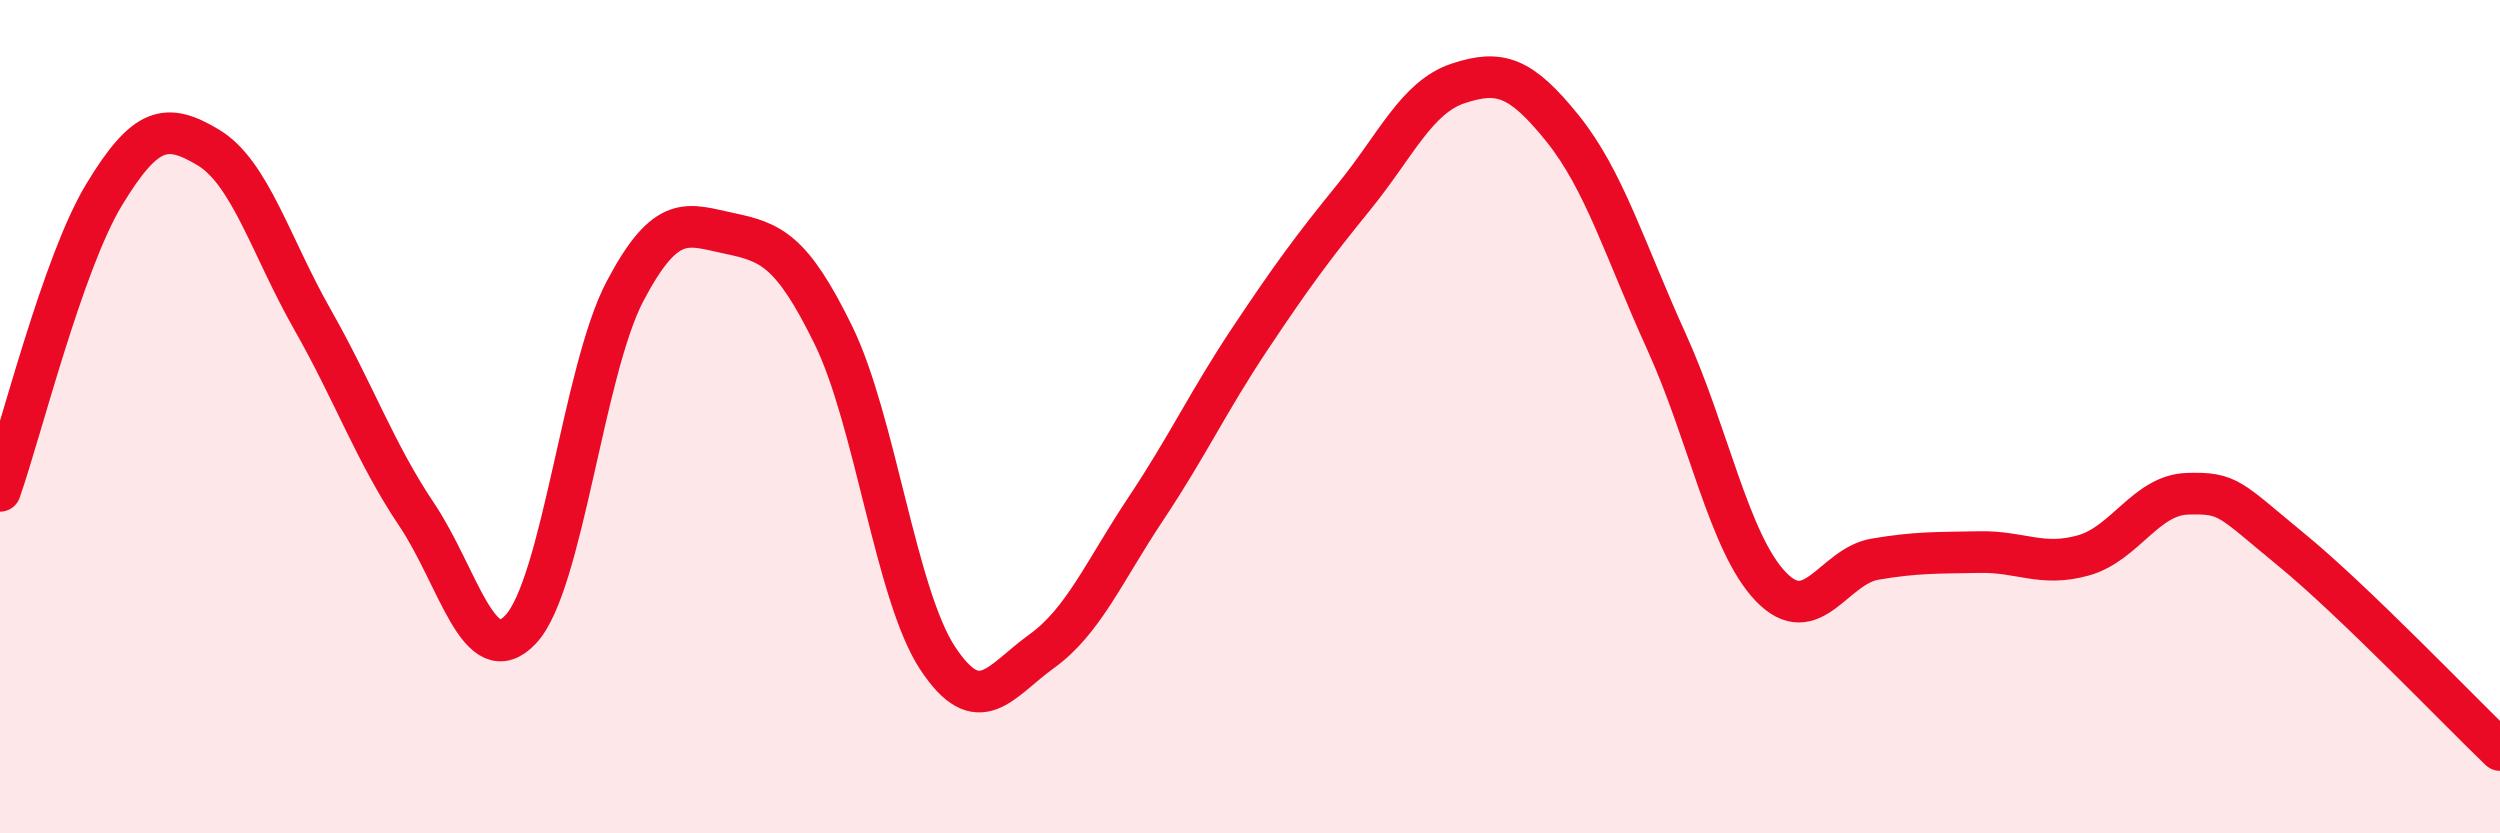
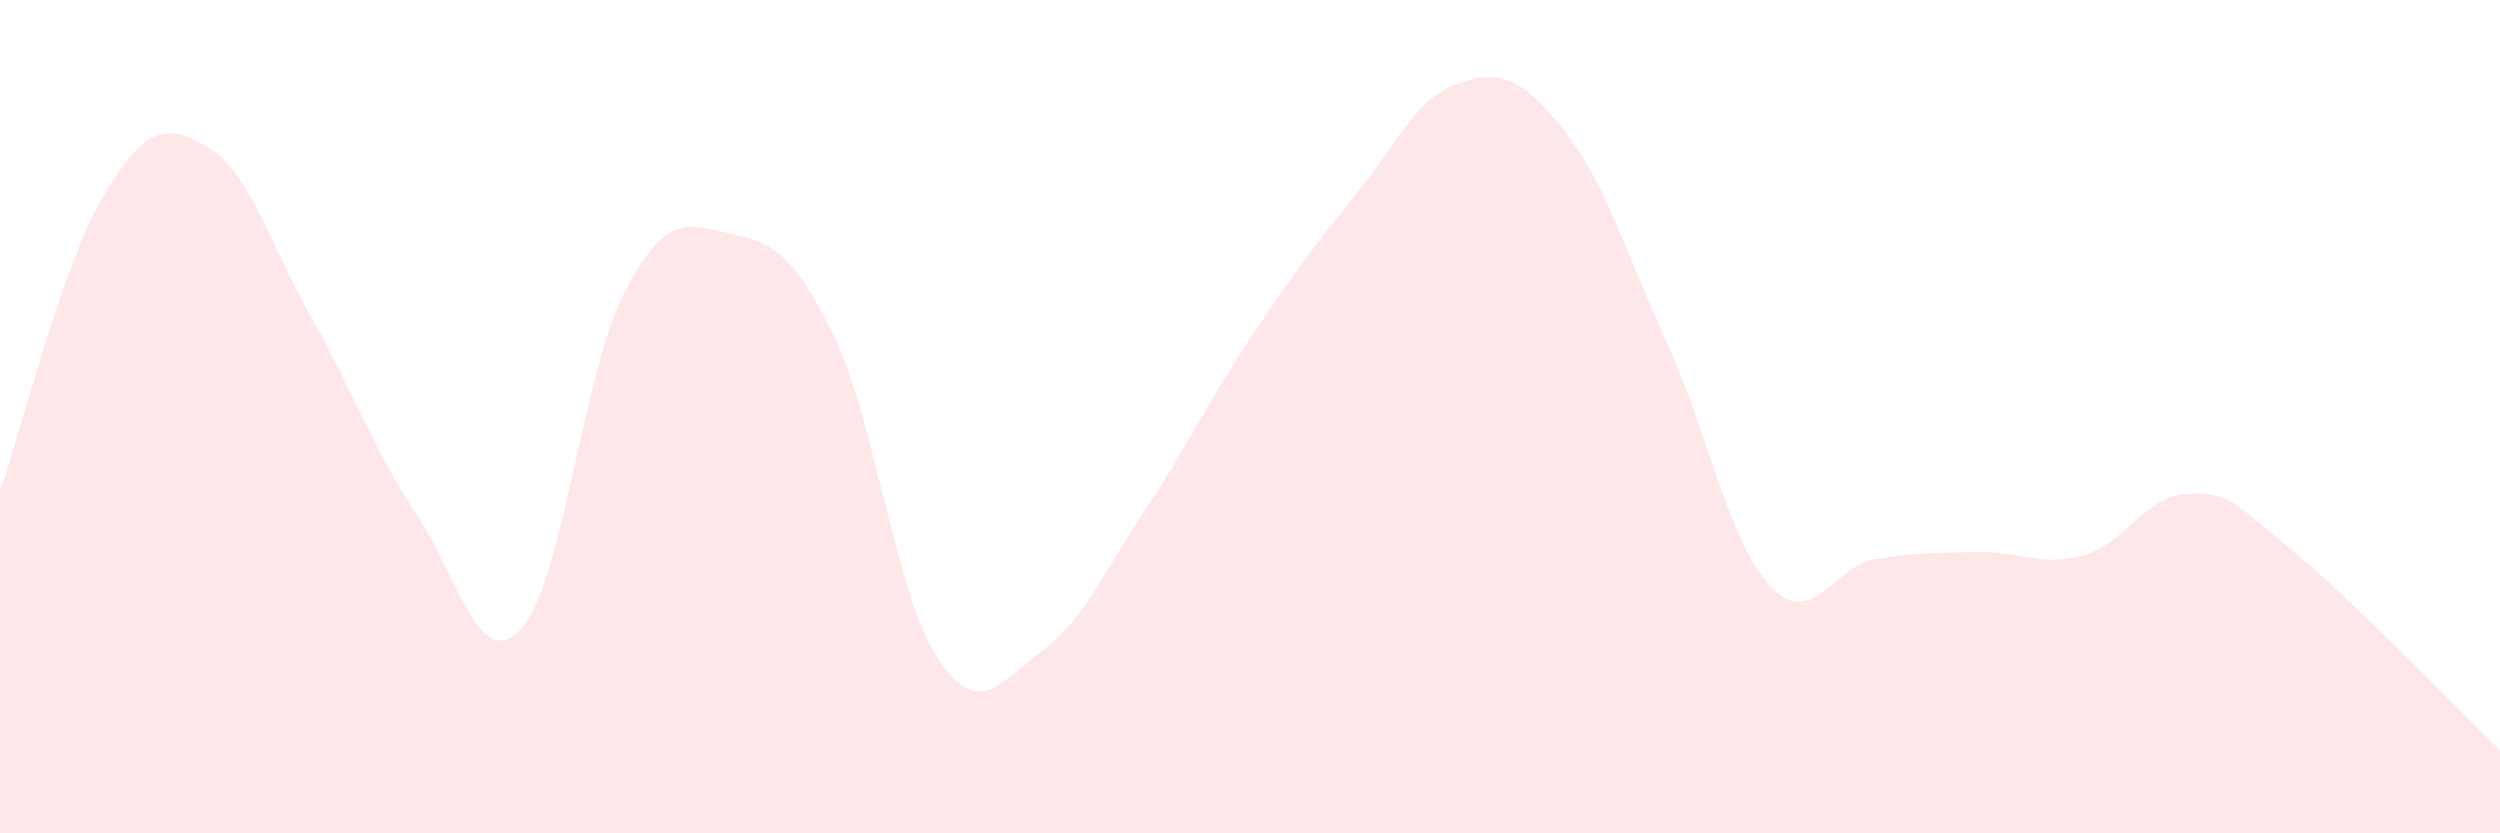
<svg xmlns="http://www.w3.org/2000/svg" width="60" height="20" viewBox="0 0 60 20">
  <path d="M 0,11.78 C 0.5,10.36 1.5,6.32 2.5,4.67 C 3.5,3.02 4,2.94 5,3.54 C 6,4.14 6.5,5.91 7.5,7.67 C 8.5,9.43 9,10.86 10,12.35 C 11,13.84 11.5,16.17 12.5,15.1 C 13.5,14.03 14,8.89 15,6.99 C 16,5.09 16.5,5.39 17.5,5.6 C 18.5,5.81 19,6 20,8.04 C 21,10.08 21.5,14.27 22.5,15.79 C 23.5,17.31 24,16.35 25,15.63 C 26,14.91 26.5,13.71 27.5,12.21 C 28.5,10.71 29,9.63 30,8.13 C 31,6.63 31.5,5.95 32.5,4.72 C 33.5,3.49 34,2.33 35,2 C 36,1.67 36.5,1.84 37.5,3.08 C 38.5,4.32 39,6.01 40,8.21 C 41,10.41 41.5,13.04 42.5,14.08 C 43.5,15.12 44,13.59 45,13.42 C 46,13.25 46.5,13.27 47.5,13.25 C 48.5,13.23 49,13.61 50,13.33 C 51,13.05 51.5,11.88 52.5,11.85 C 53.5,11.82 53.5,11.97 55,13.2 C 56.5,14.43 59,17.04 60,18L60 20L0 20Z" fill="#EB0A25" opacity="0.1" stroke-linecap="round" stroke-linejoin="round" />
-   <path d="M 0,11.78 C 0.5,10.36 1.5,6.32 2.5,4.67 C 3.5,3.02 4,2.94 5,3.54 C 6,4.14 6.5,5.91 7.5,7.67 C 8.5,9.43 9,10.86 10,12.35 C 11,13.84 11.5,16.17 12.5,15.1 C 13.5,14.03 14,8.89 15,6.99 C 16,5.09 16.5,5.39 17.5,5.6 C 18.5,5.81 19,6 20,8.04 C 21,10.08 21.5,14.27 22.5,15.79 C 23.5,17.31 24,16.35 25,15.63 C 26,14.91 26.5,13.71 27.5,12.21 C 28.5,10.71 29,9.63 30,8.13 C 31,6.63 31.5,5.95 32.5,4.72 C 33.5,3.49 34,2.33 35,2 C 36,1.67 36.5,1.84 37.5,3.08 C 38.5,4.32 39,6.01 40,8.21 C 41,10.41 41.5,13.04 42.5,14.08 C 43.5,15.12 44,13.59 45,13.42 C 46,13.25 46.5,13.27 47.5,13.25 C 48.5,13.23 49,13.61 50,13.33 C 51,13.05 51.5,11.88 52.5,11.85 C 53.5,11.82 53.5,11.97 55,13.2 C 56.5,14.43 59,17.04 60,18" stroke="#EB0A25" stroke-width="1" fill="none" stroke-linecap="round" stroke-linejoin="round" />
</svg>